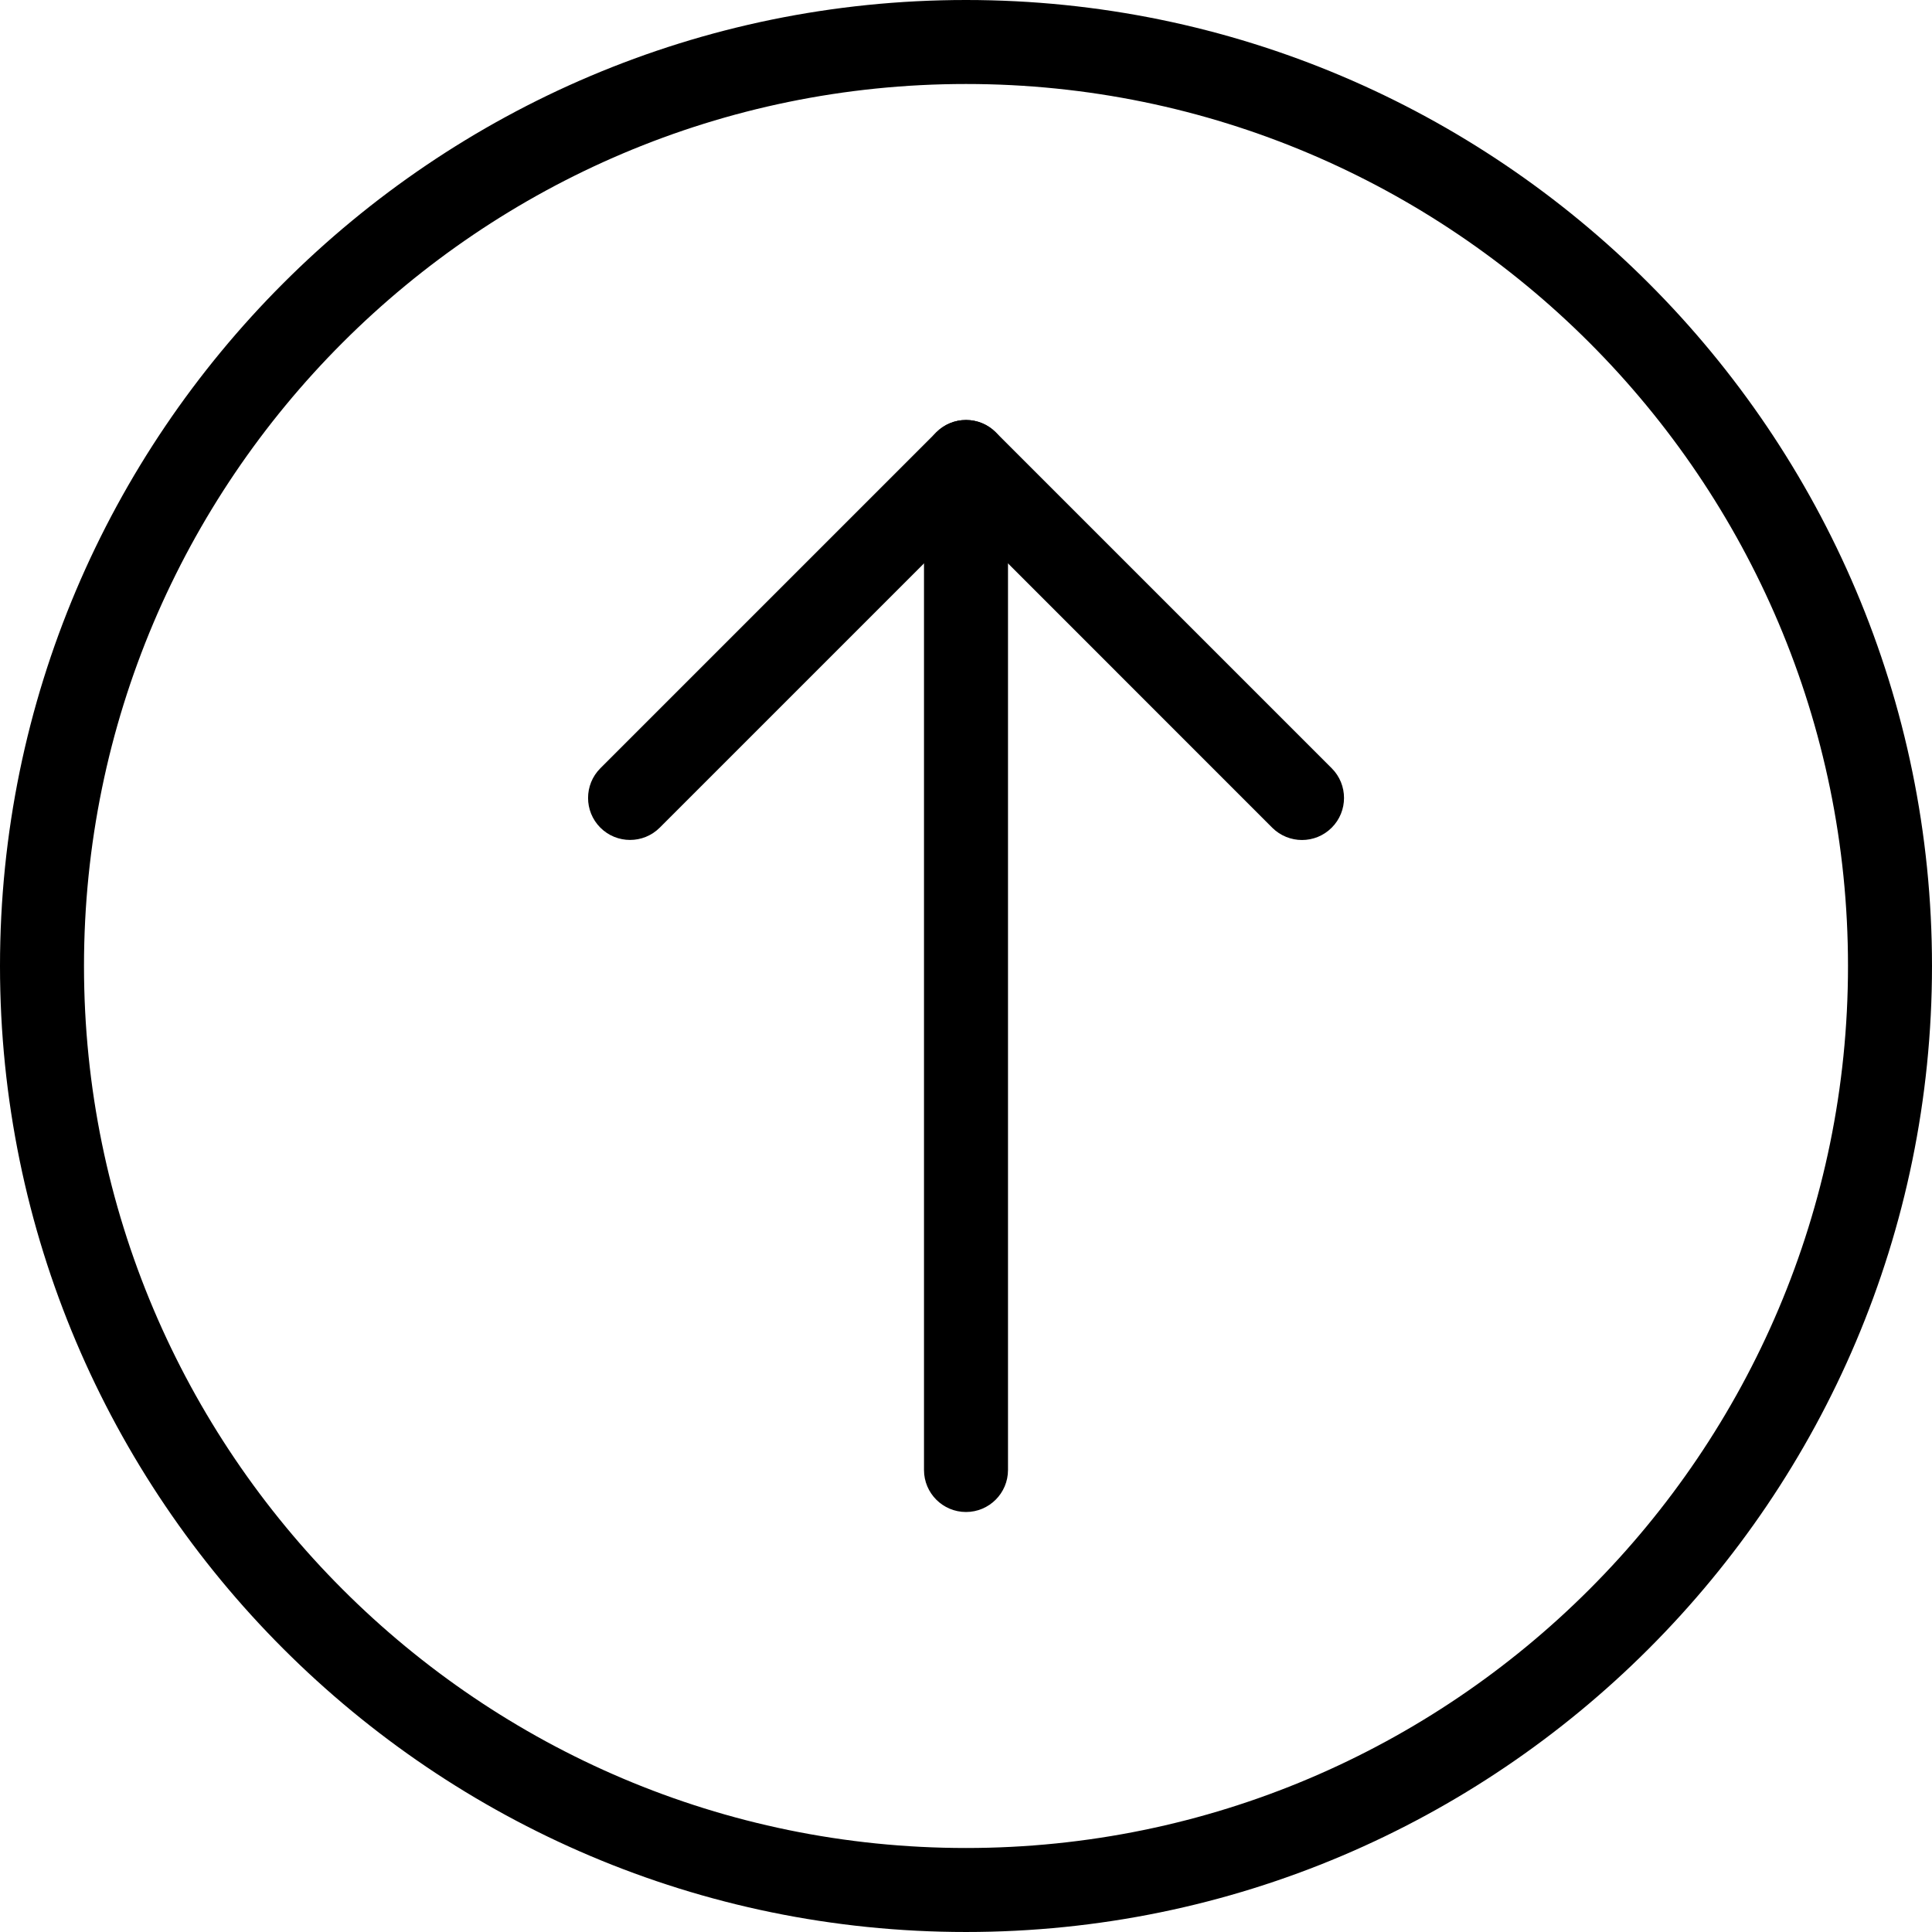
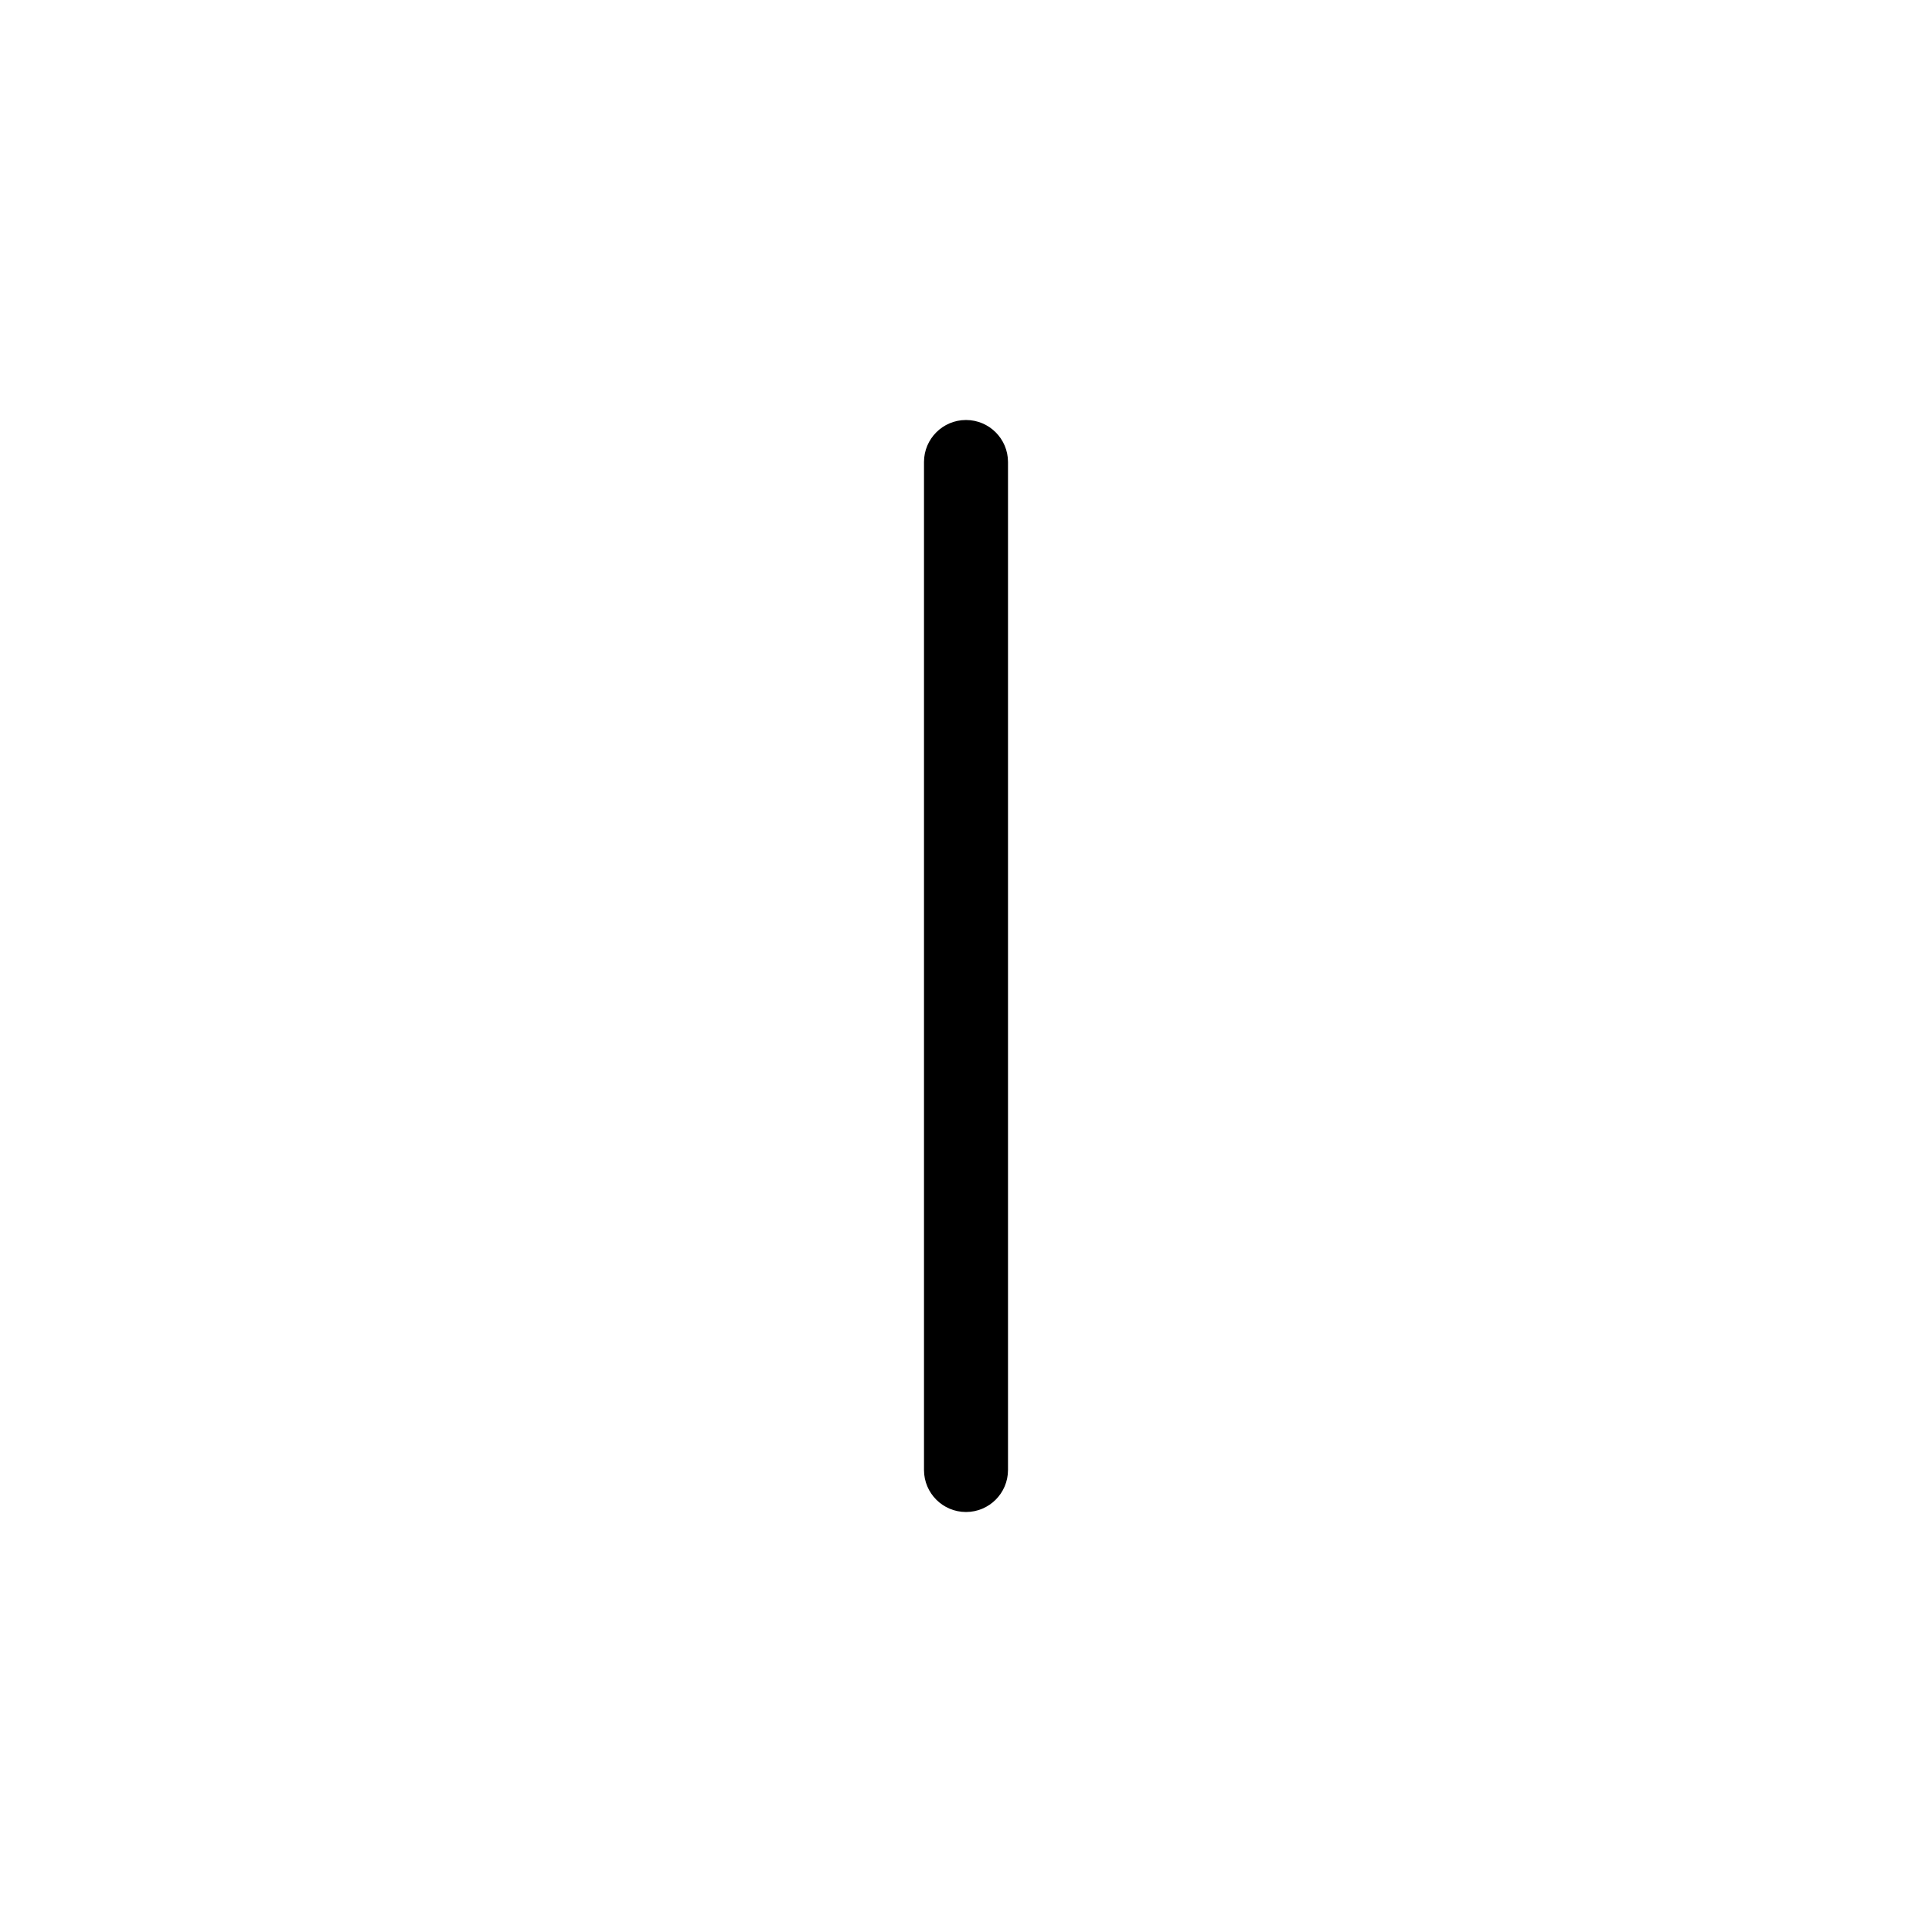
<svg xmlns="http://www.w3.org/2000/svg" version="1.1" id="Capa_1" x="0px" y="0px" viewBox="0 0 490.667 490.667" style="enable-background:new 0 0 490.667 490.667;" xml:space="preserve">
  <g>
    <g>
-       <path d="M245.333,0C110.059,0,0,110.059,0,245.333s110.059,245.333,245.333,245.333s245.333-110.059,245.333-245.333    S380.608,0,245.333,0z M245.333,469.333c-123.52,0-224-100.48-224-224s100.48-224,224-224s224,100.48,224,224    S368.853,469.333,245.333,469.333z" />
-     </g>
+       </g>
  </g>
  <g>
    <g>
      <path d="M245.333,106.667c-5.888,0-10.667,4.779-10.667,10.667v256c0,5.888,4.779,10.667,10.667,10.667S256,379.221,256,373.333    v-256C256,111.445,251.221,106.667,245.333,106.667z" />
    </g>
  </g>
  <g>
    <g>
-       <path d="M338.219,195.115l-85.333-85.333c-4.16-4.16-10.923-4.16-15.083,0l-85.333,85.333c-4.16,4.16-4.16,10.923,0,15.083    c4.16,4.16,10.923,4.16,15.083,0l77.781-77.781l77.781,77.803c2.091,2.069,4.821,3.115,7.552,3.115    c2.731,0,5.461-1.045,7.552-3.136C342.379,206.037,342.379,199.275,338.219,195.115z" />
-     </g>
+       </g>
  </g>
  <g>
</g>
  <g>
</g>
  <g>
</g>
  <g>
</g>
  <g>
</g>
  <g>
</g>
  <g>
</g>
  <g>
</g>
  <g>
</g>
  <g>
</g>
  <g>
</g>
  <g>
</g>
  <g>
</g>
  <g>
</g>
  <g>
</g>
</svg>